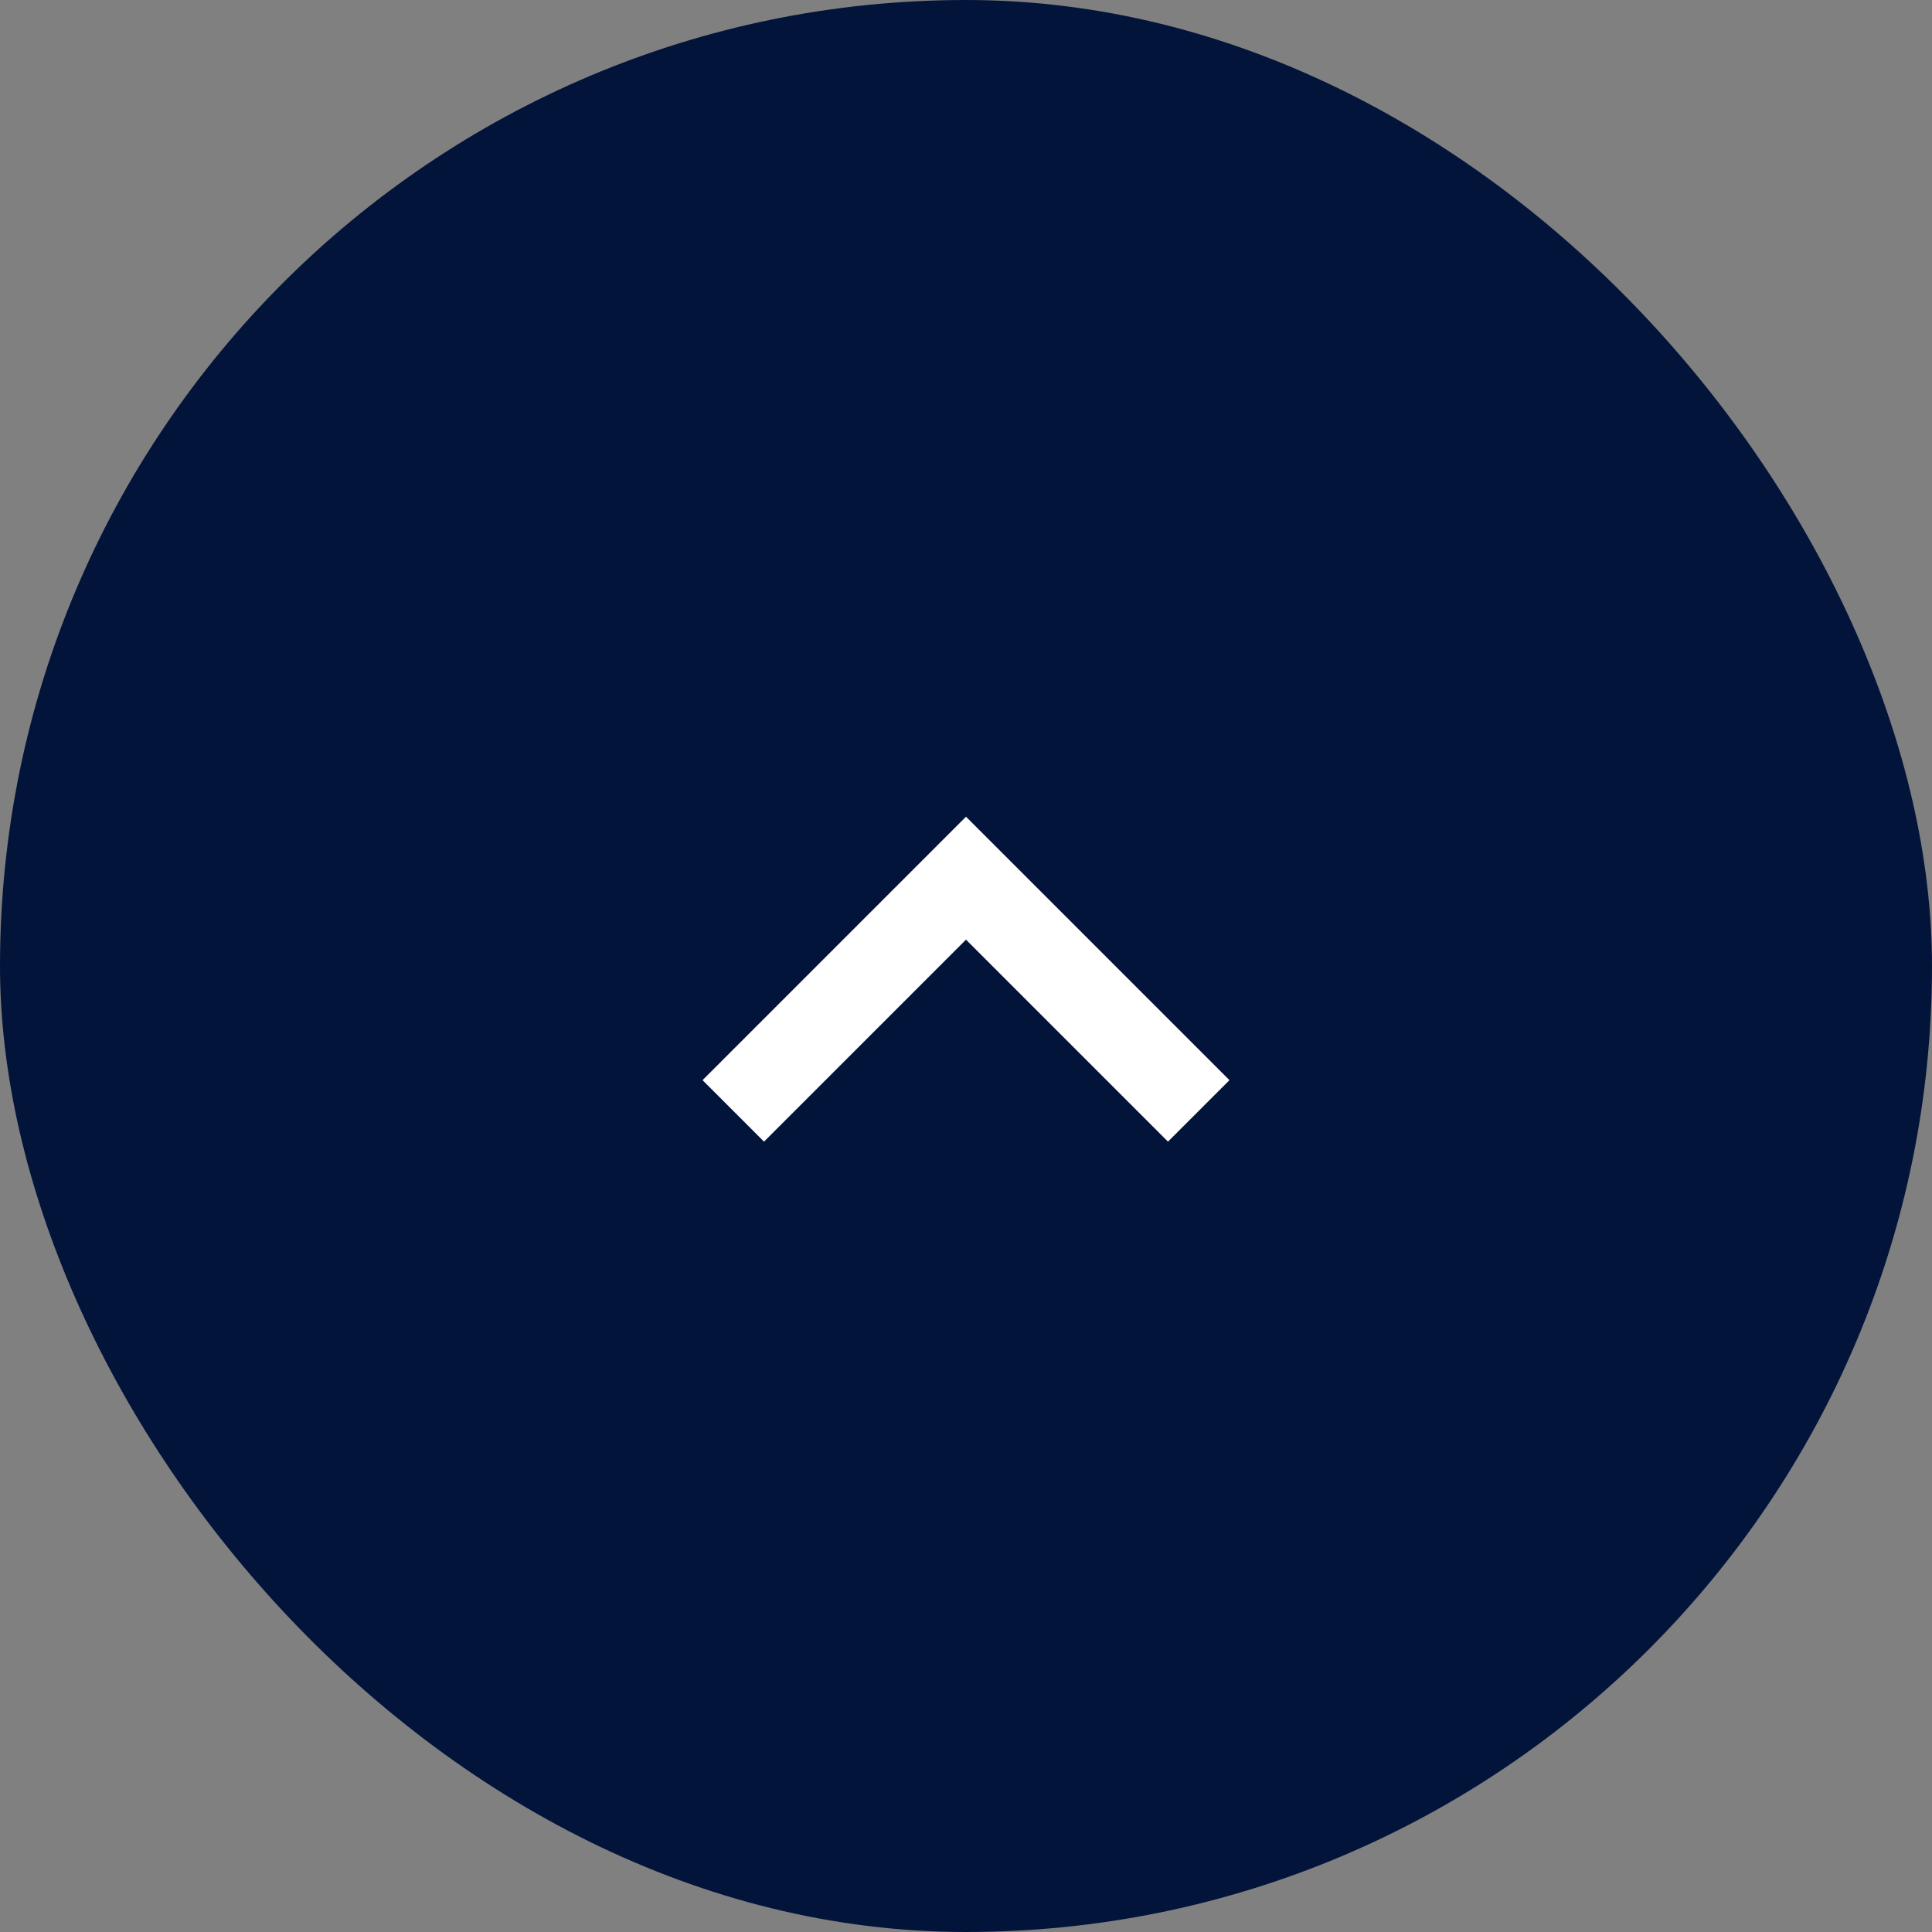
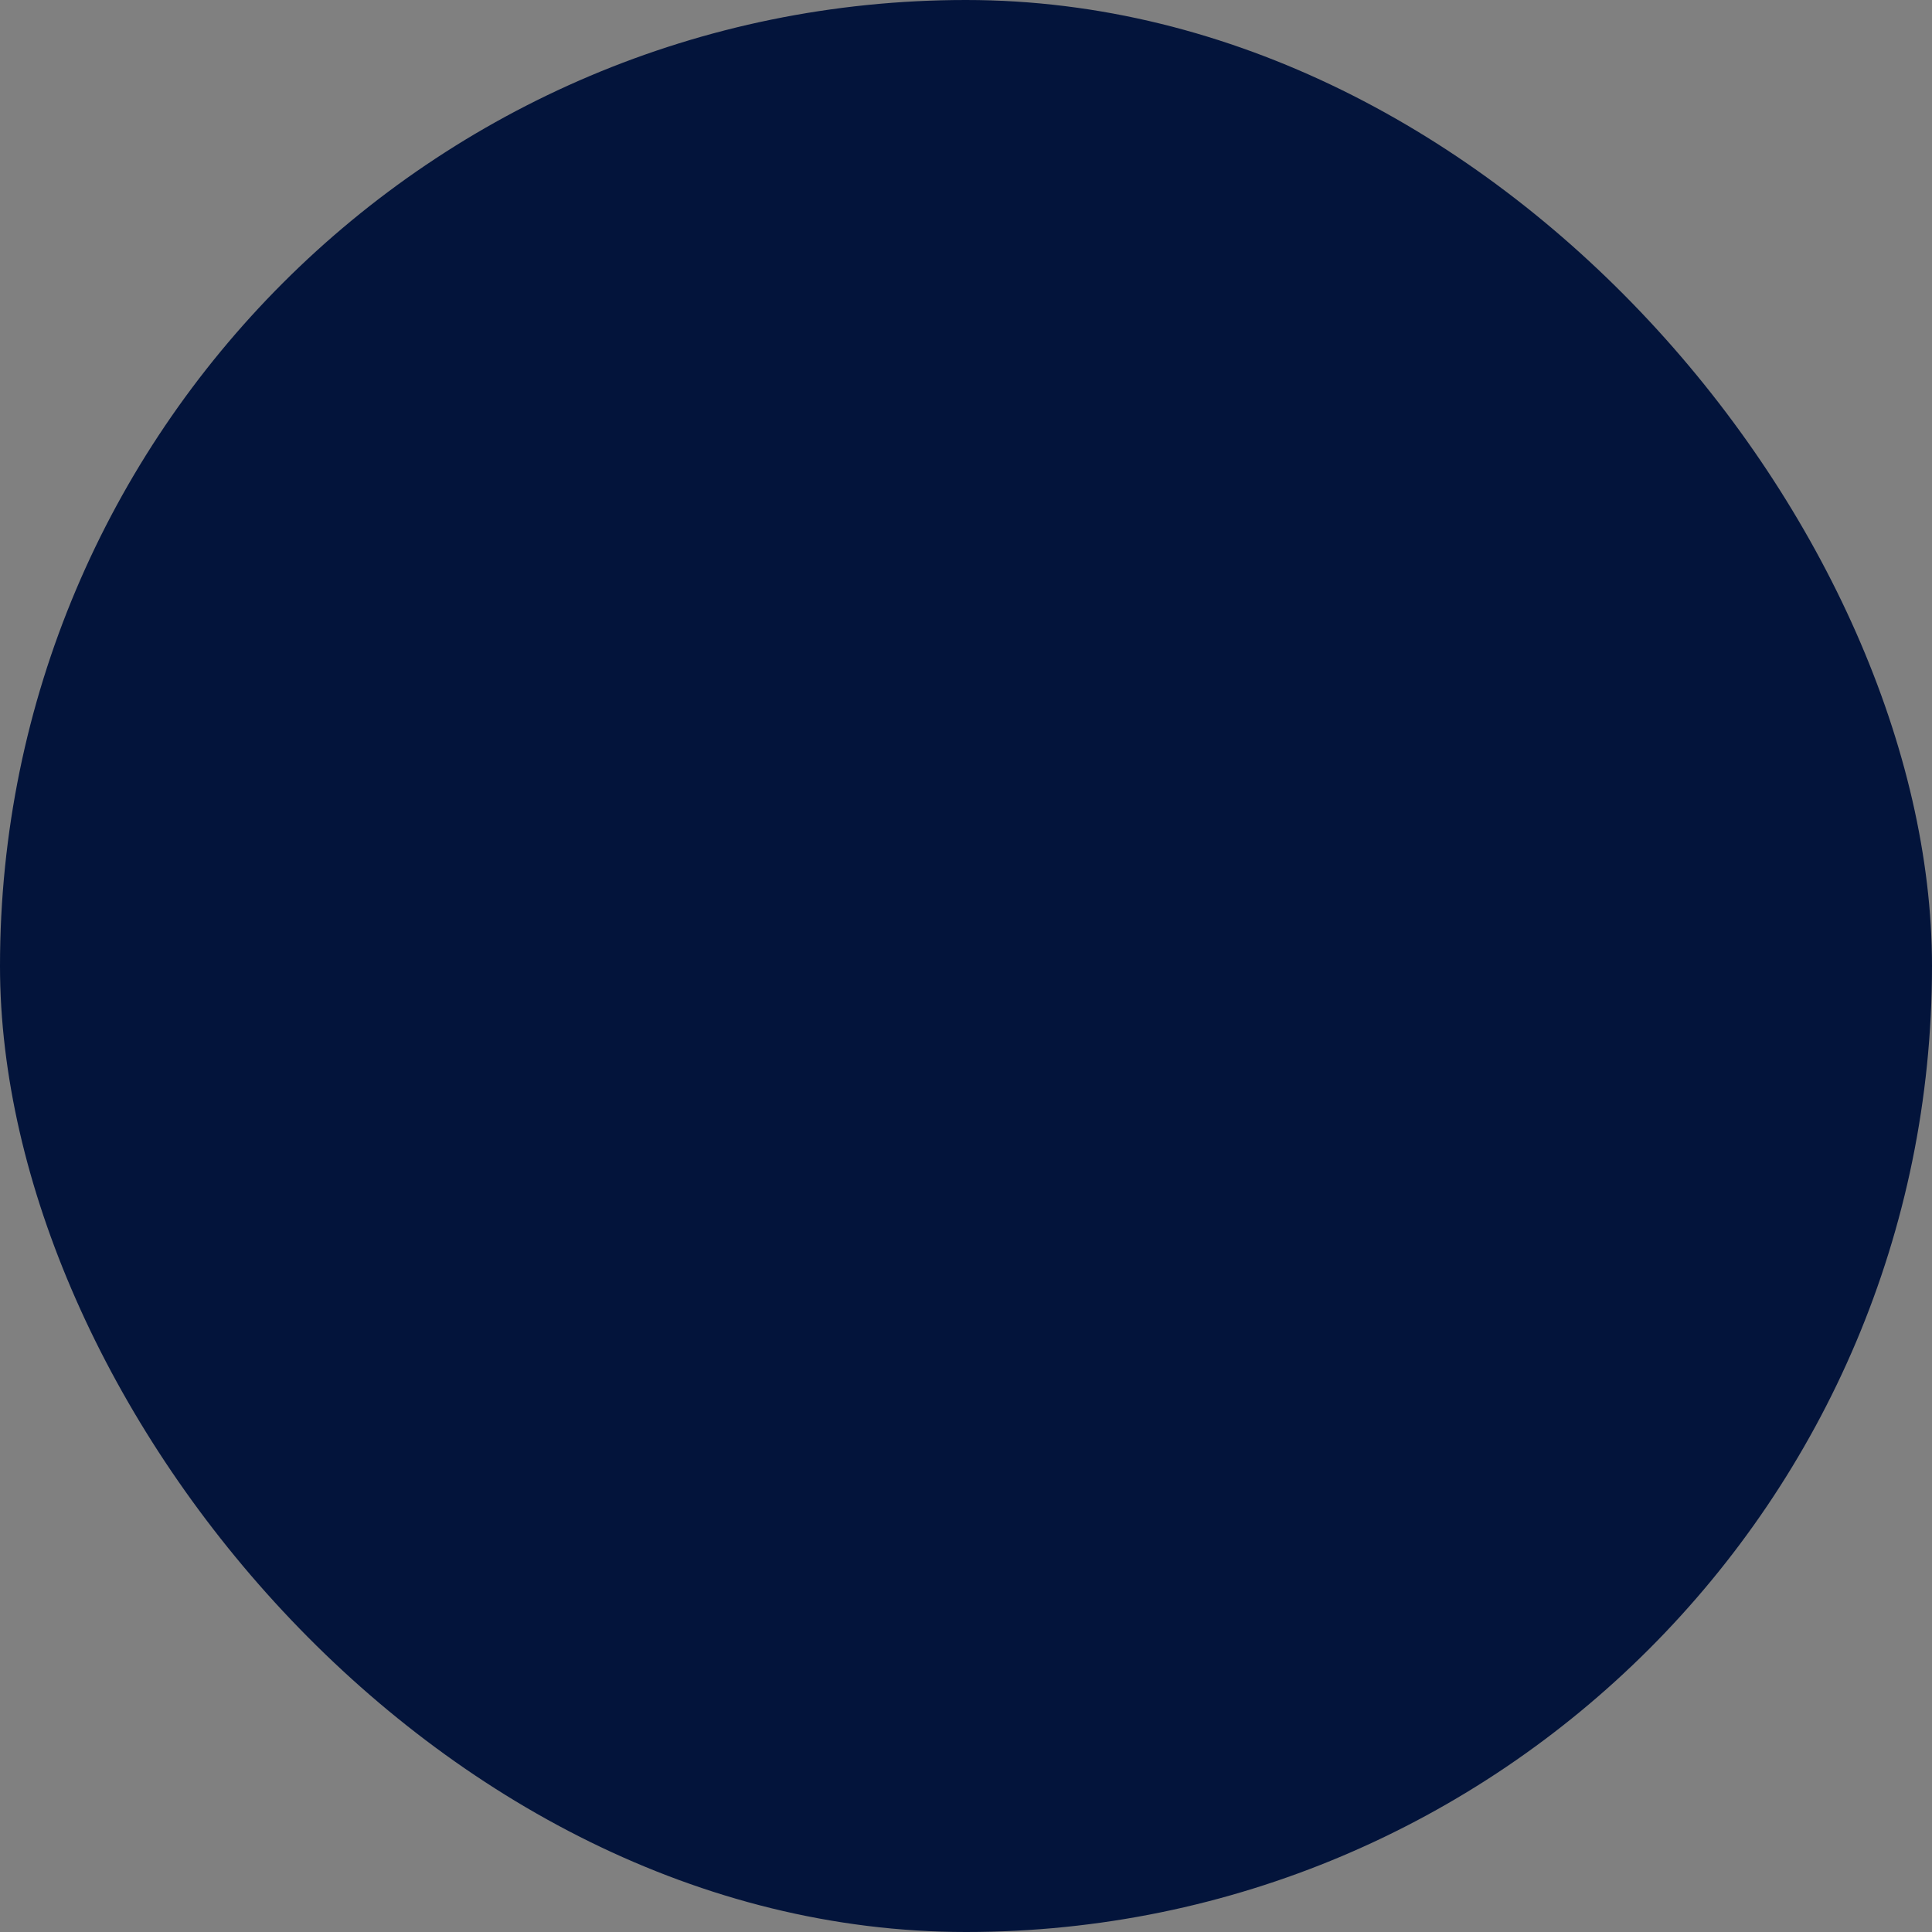
<svg xmlns="http://www.w3.org/2000/svg" width="44" height="44" viewBox="0 0 44 44" fill="none">
  <rect x="0" y="0" width="44" height="44" fill="#808080" stroke="none" />
  <rect width="44" height="44" rx="22" fill="#03143B" />
  <mask id="mask0_189_1200" style="mask-type:alpha" maskUnits="userSpaceOnUse" x="10" y="10" width="24" height="24">
-     <rect x="34" y="34" width="24" height="24" transform="rotate(-180 34 34)" fill="#D9D9D9" />
-   </mask>
+     </mask>
  <g mask="url(#mask0_189_1200)">
-     <path d="M22 18.6L28 24.6L26.6 26L22 21.4L17.4 26L16 24.6L22 18.6Z" fill="white" />
+     <path d="M22 18.6L28 24.6L26.6 26L22 21.4L17.4 26L22 18.6Z" fill="white" />
  </g>
</svg>